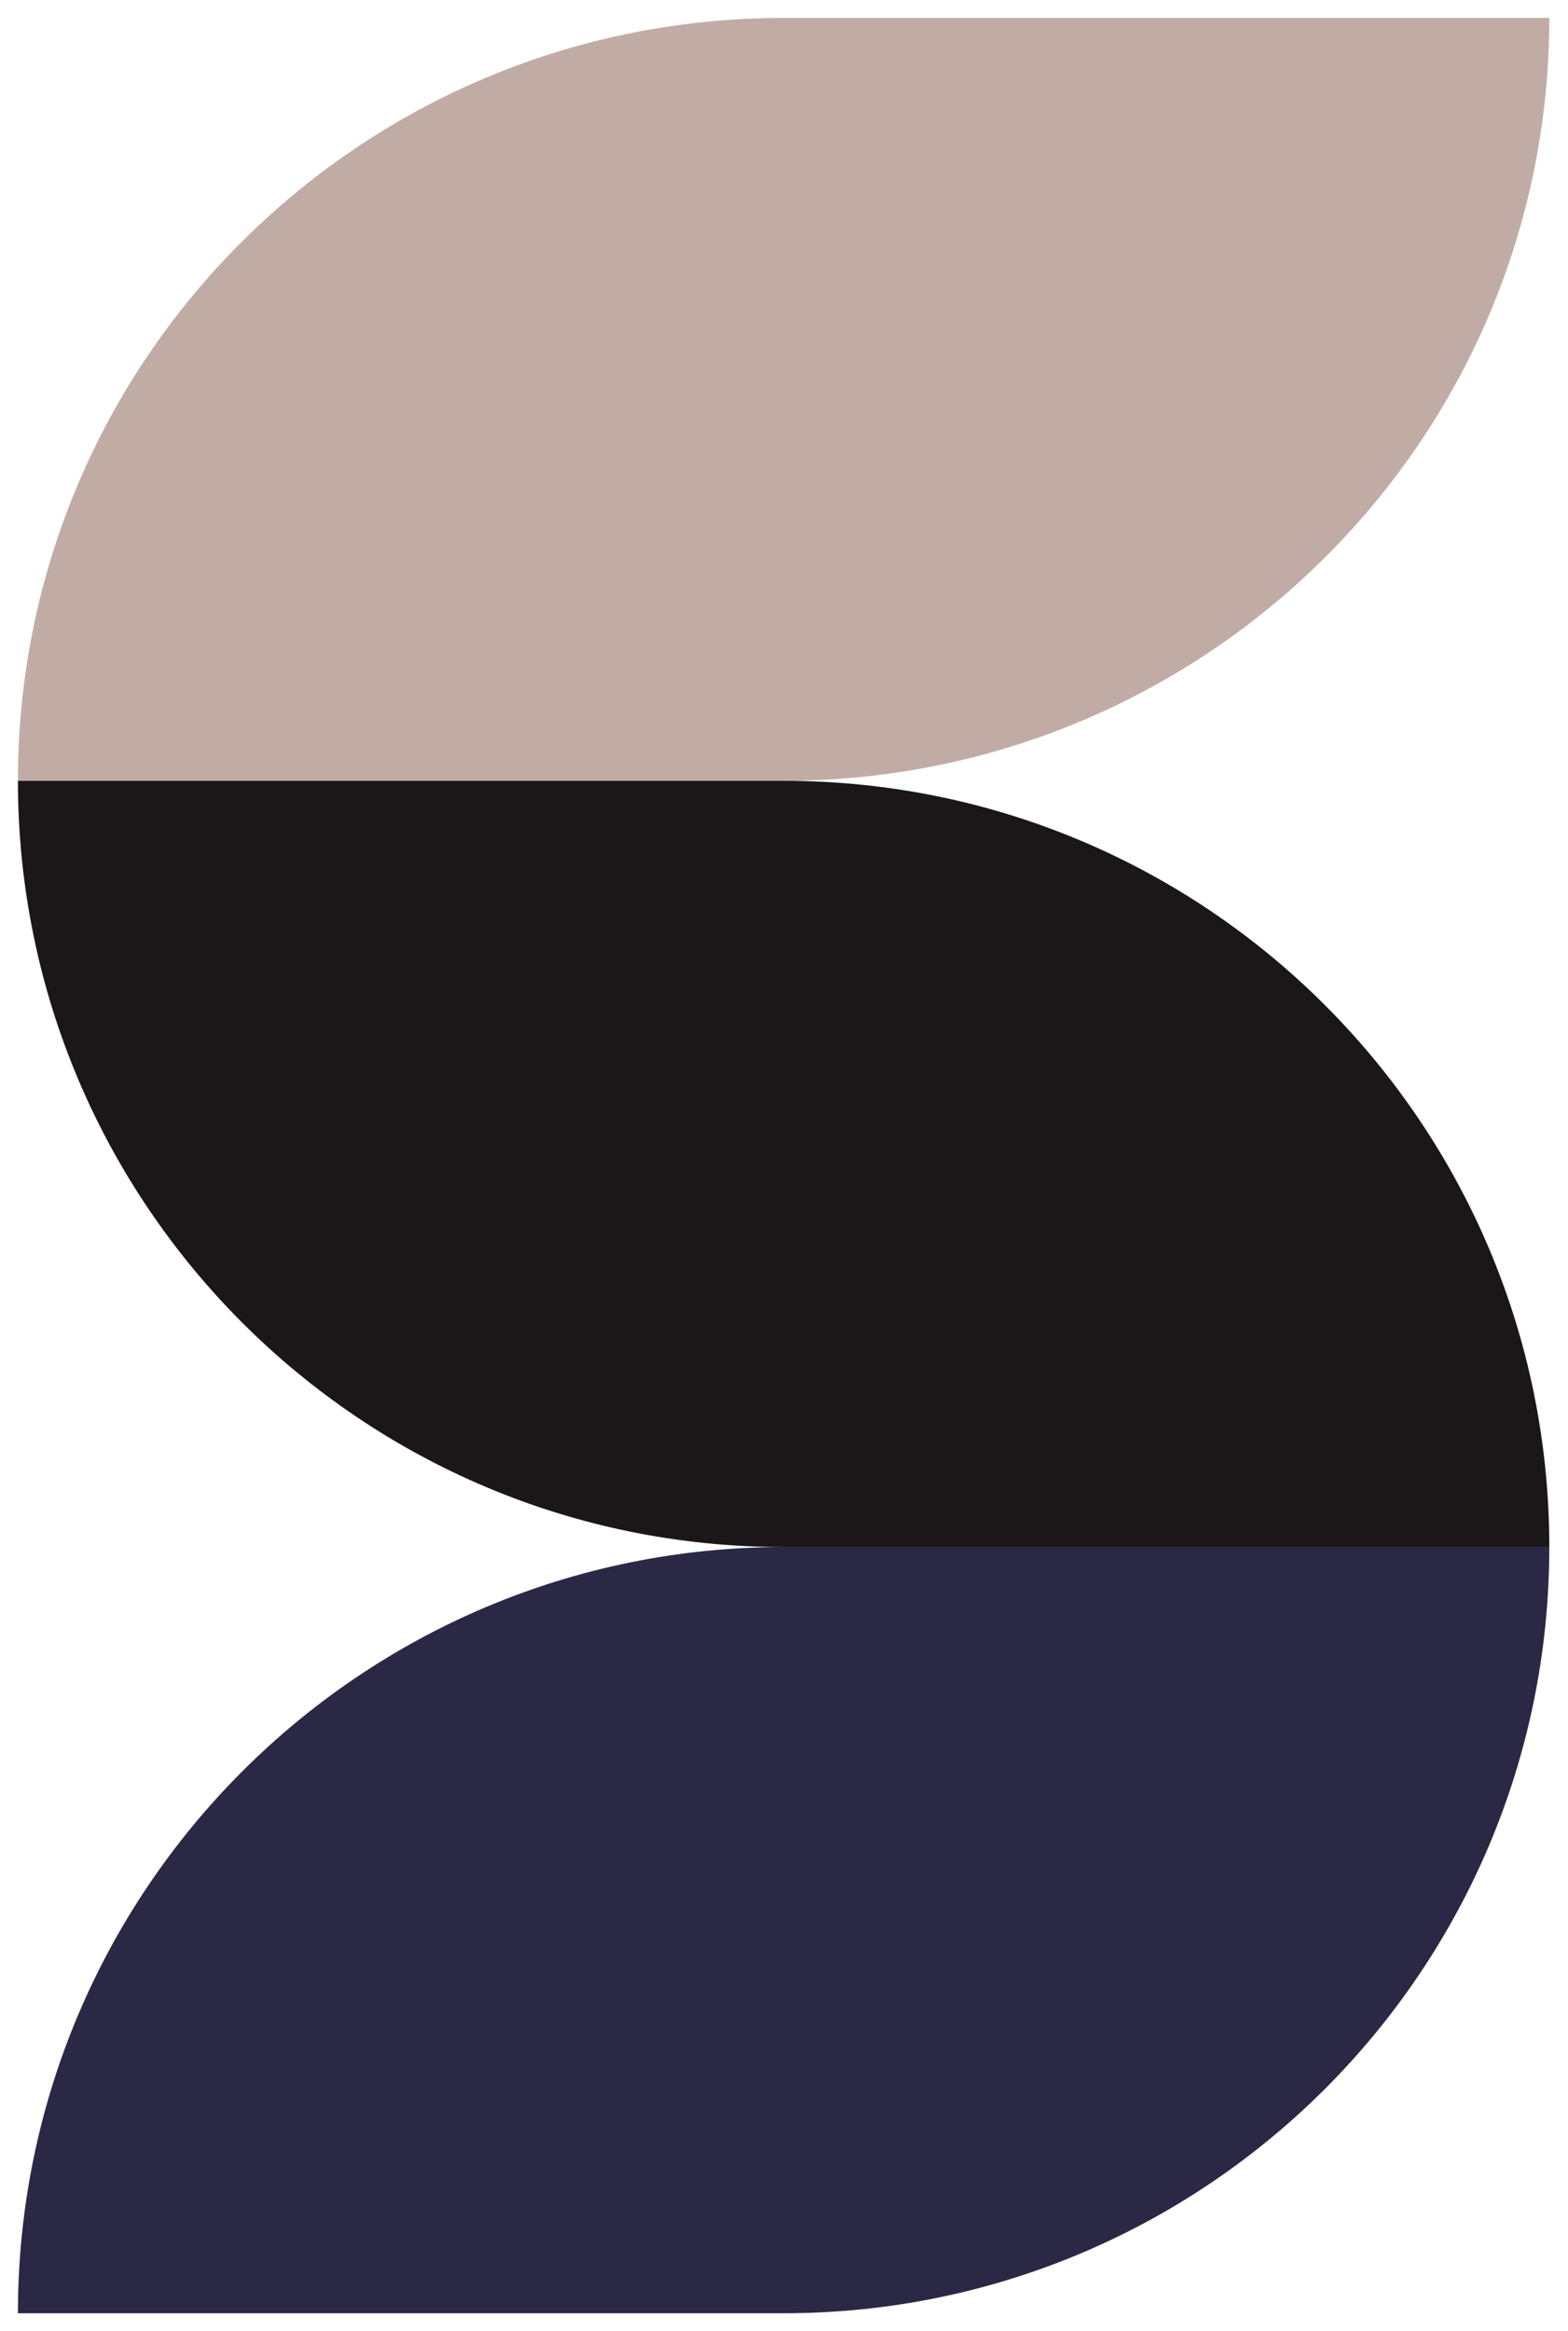
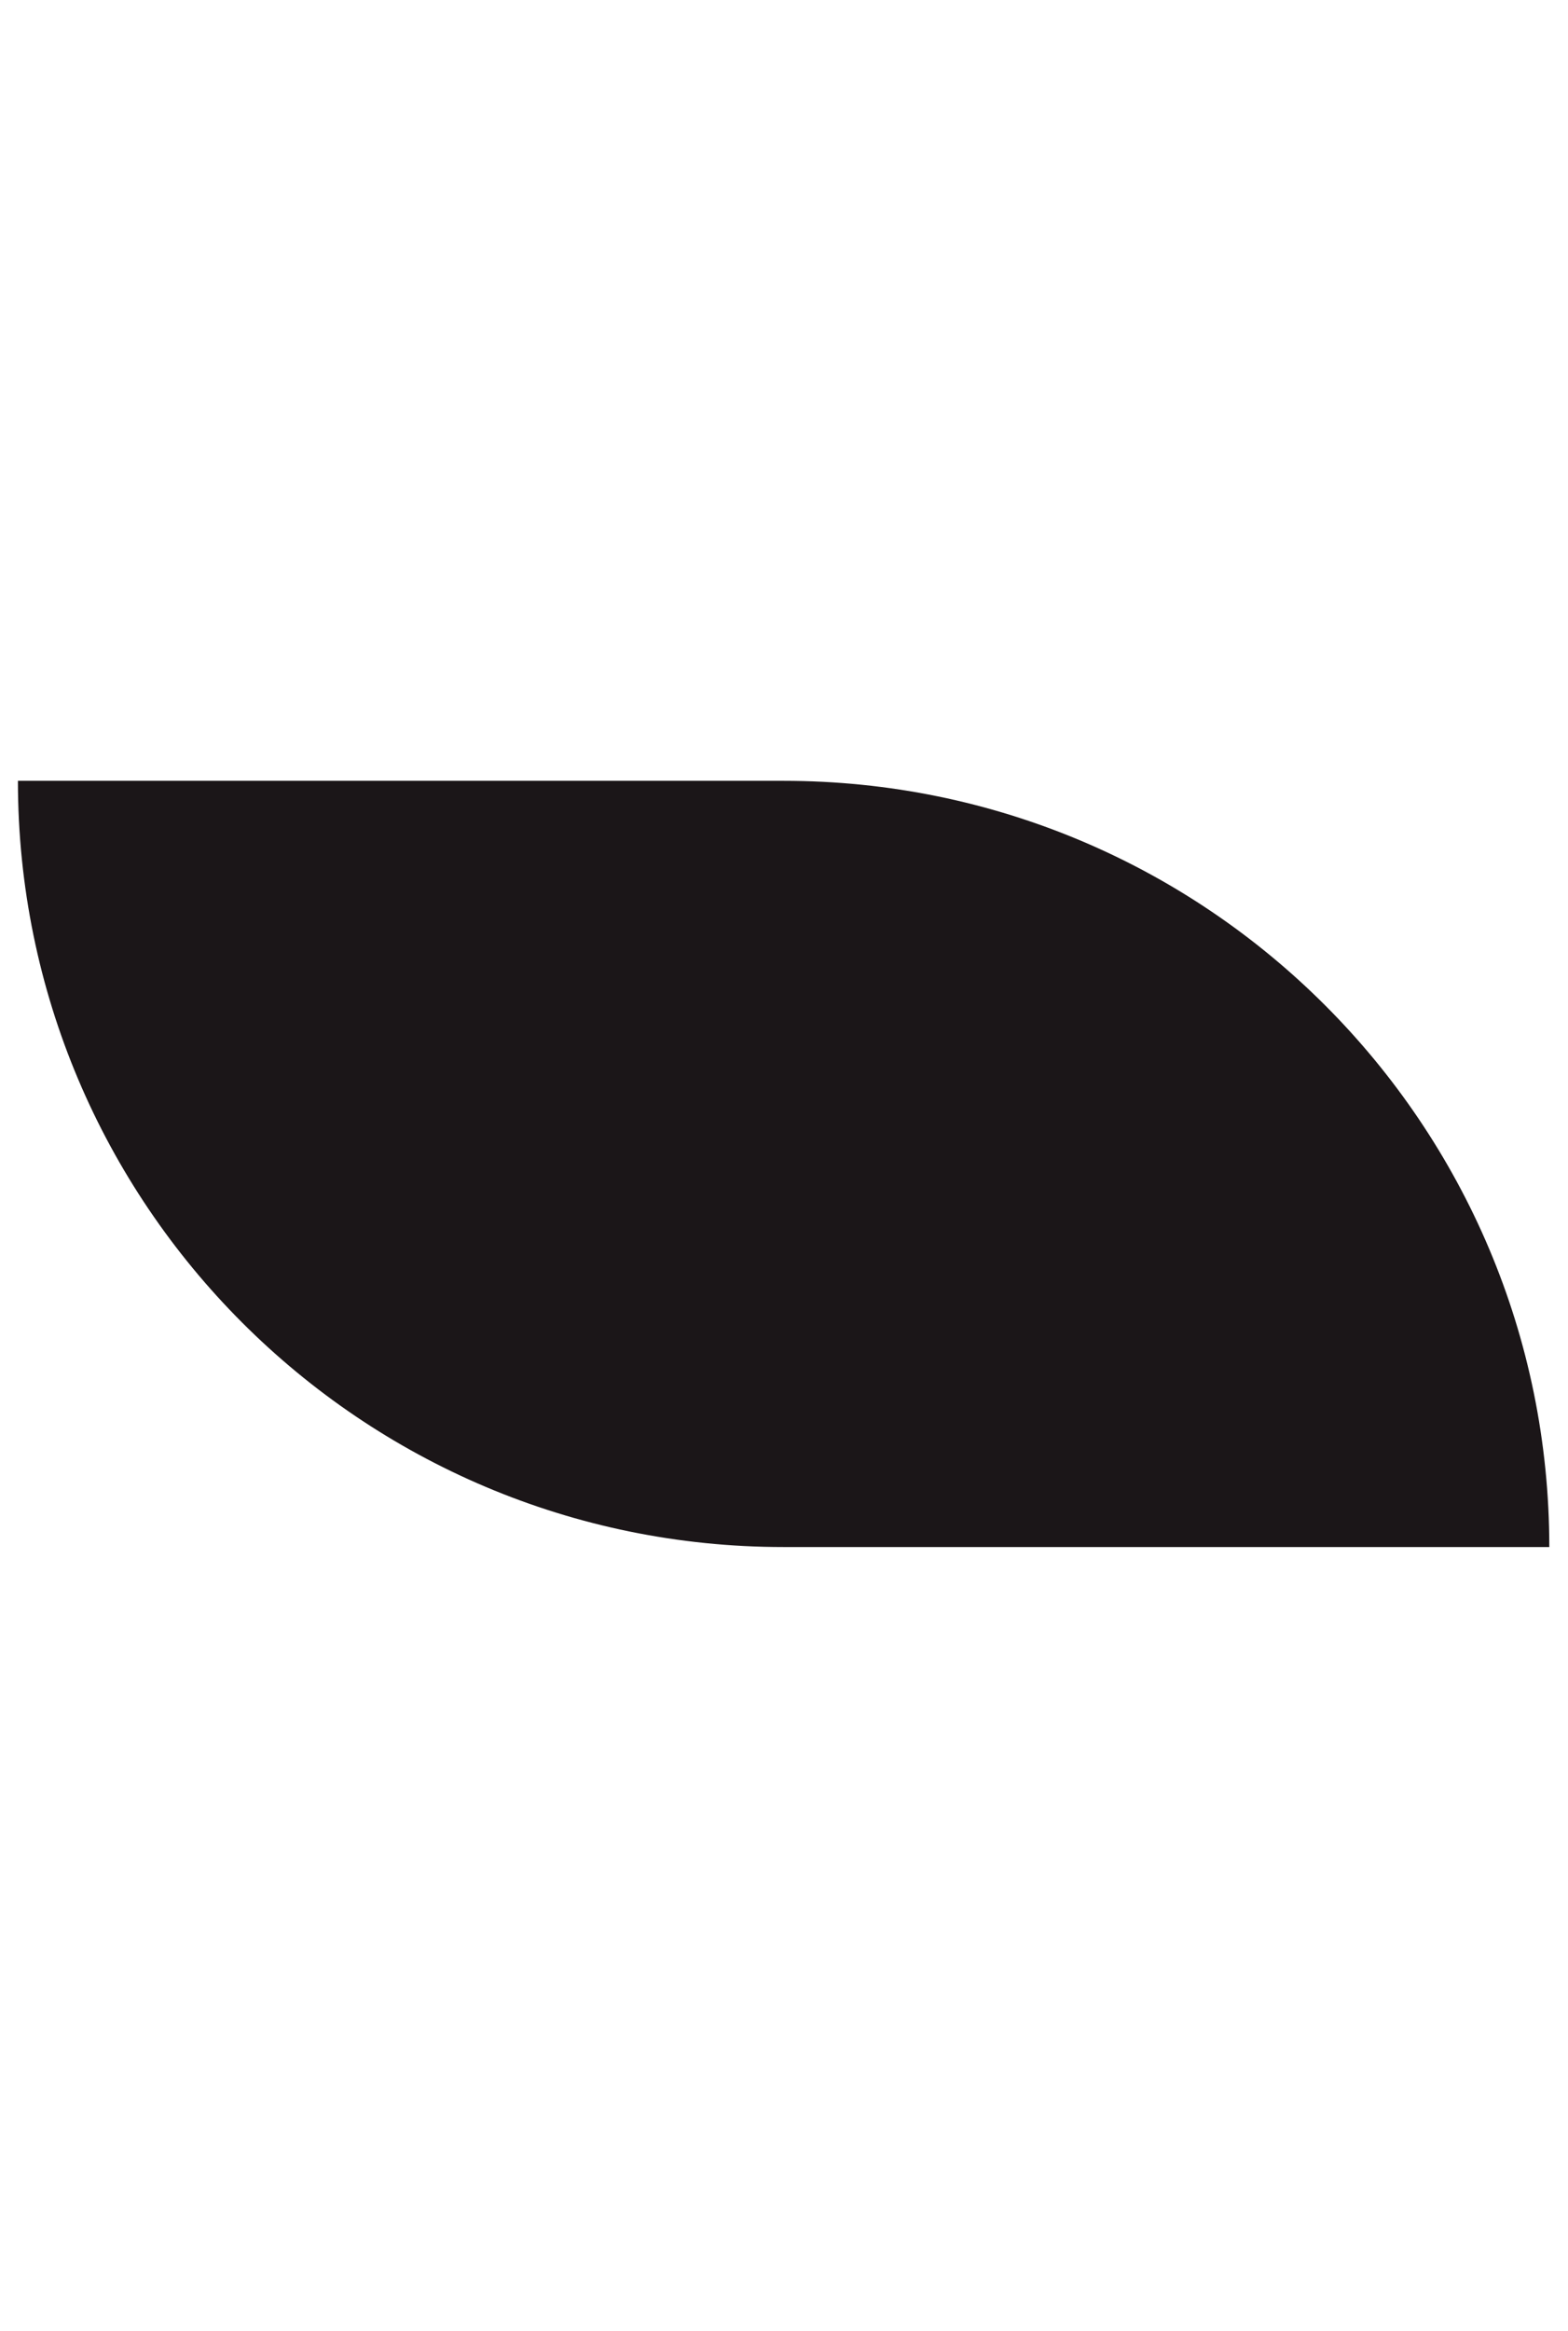
<svg xmlns="http://www.w3.org/2000/svg" width="350" height="520" viewBox="0 0 350 520" fill="none">
  <g filter="url(#filter0_d_1244_59)">
    <path d="M345.827 341.087C345.827 246.693 269.307 170.173 174.913 170.173H4C4 264.567 80.519 341.087 174.913 341.087H345.827Z" fill="#1B1618" />
-     <path d="M4 170.173H174.913C269.307 170.173 345.827 93.985 345.827 0H174.913C80.519 0 4 76.188 4 170.173Z" fill="#C1ACA5" />
-     <path d="M4 512H174.913C269.307 512 345.827 435.481 345.827 341.087H174.913C80.519 341.087 4 417.606 4 512Z" fill="#2A2844" />
  </g>
  <defs>
    <filter id="filter0_d_1244_59" x="0" y="0" width="349.827" height="520" filterUnits="userSpaceOnUse" color-interpolation-filters="sRGB">
      <feFlood flood-opacity="0" result="BackgroundImageFix" />
      <feColorMatrix in="SourceAlpha" type="matrix" values="0 0 0 0 0 0 0 0 0 0 0 0 0 0 0 0 0 0 127 0" result="hardAlpha" />
      <feOffset dy="4" />
      <feGaussianBlur stdDeviation="2" />
      <feComposite in2="hardAlpha" operator="out" />
      <feColorMatrix type="matrix" values="0 0 0 0 0 0 0 0 0 0 0 0 0 0 0 0 0 0 0.25 0" />
      <feBlend mode="normal" in2="BackgroundImageFix" result="effect1_dropShadow_1244_59" />
      <feBlend mode="normal" in="SourceGraphic" in2="effect1_dropShadow_1244_59" result="shape" />
    </filter>
  </defs>
</svg>